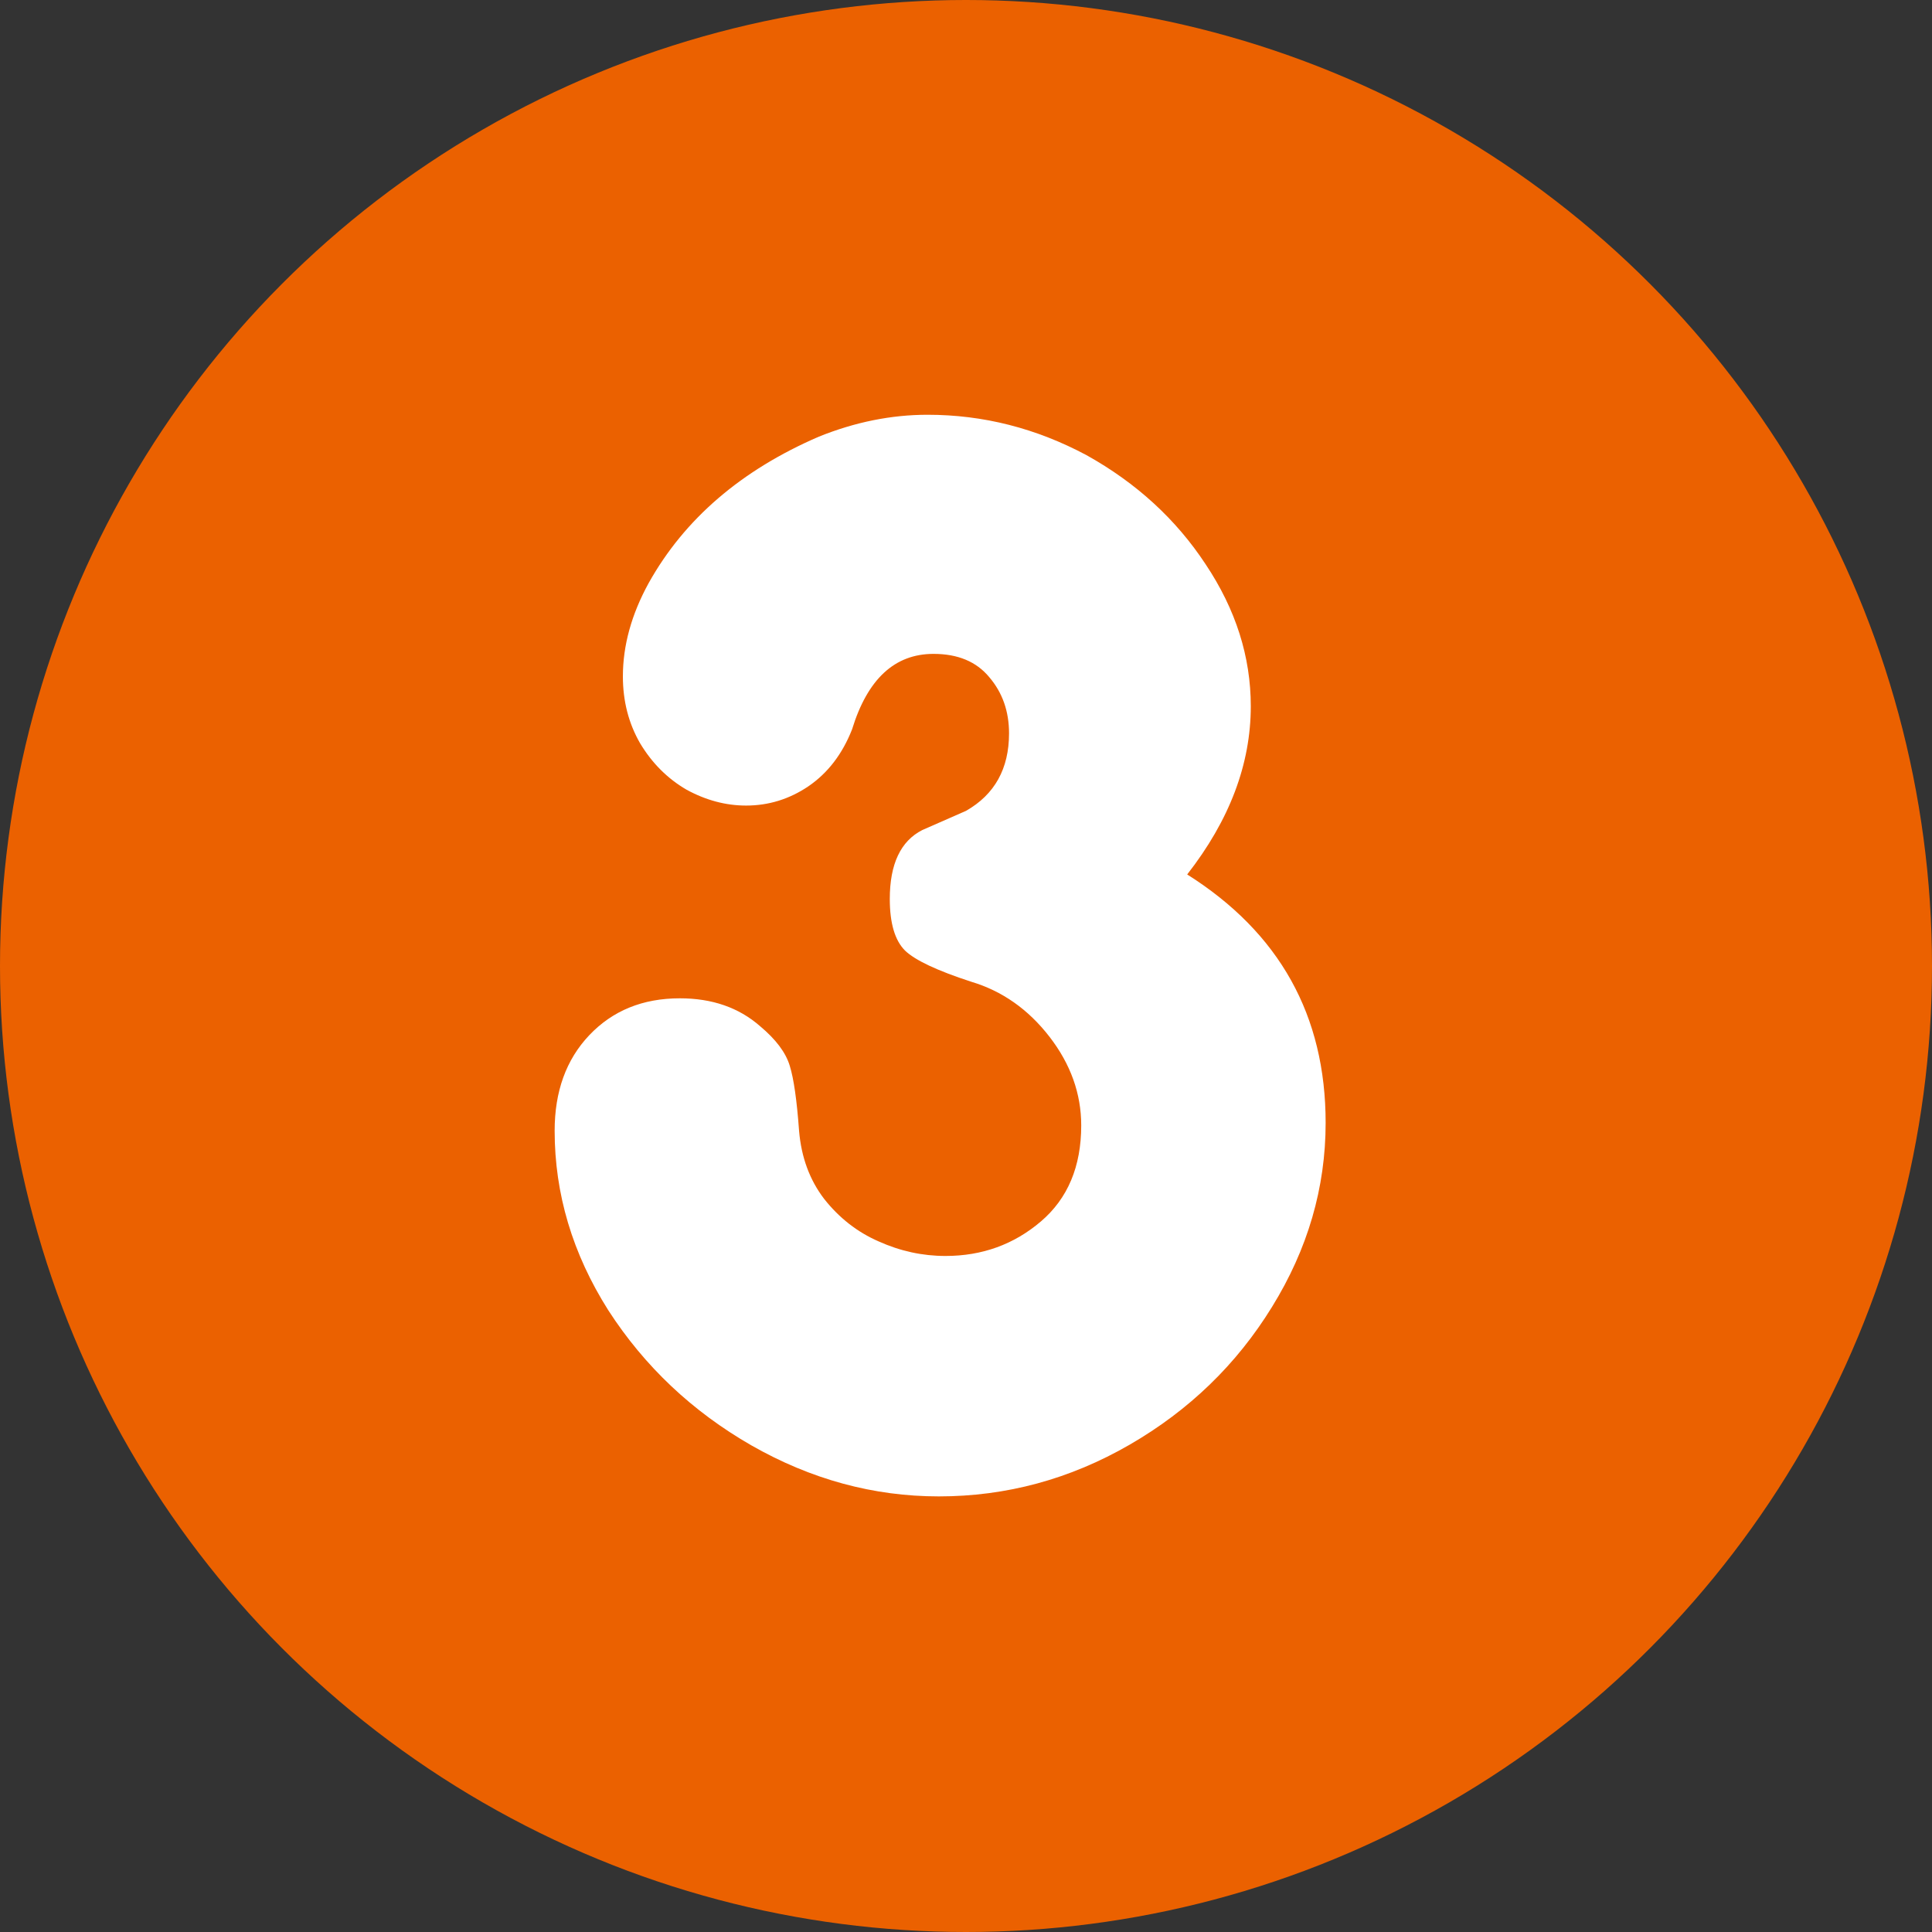
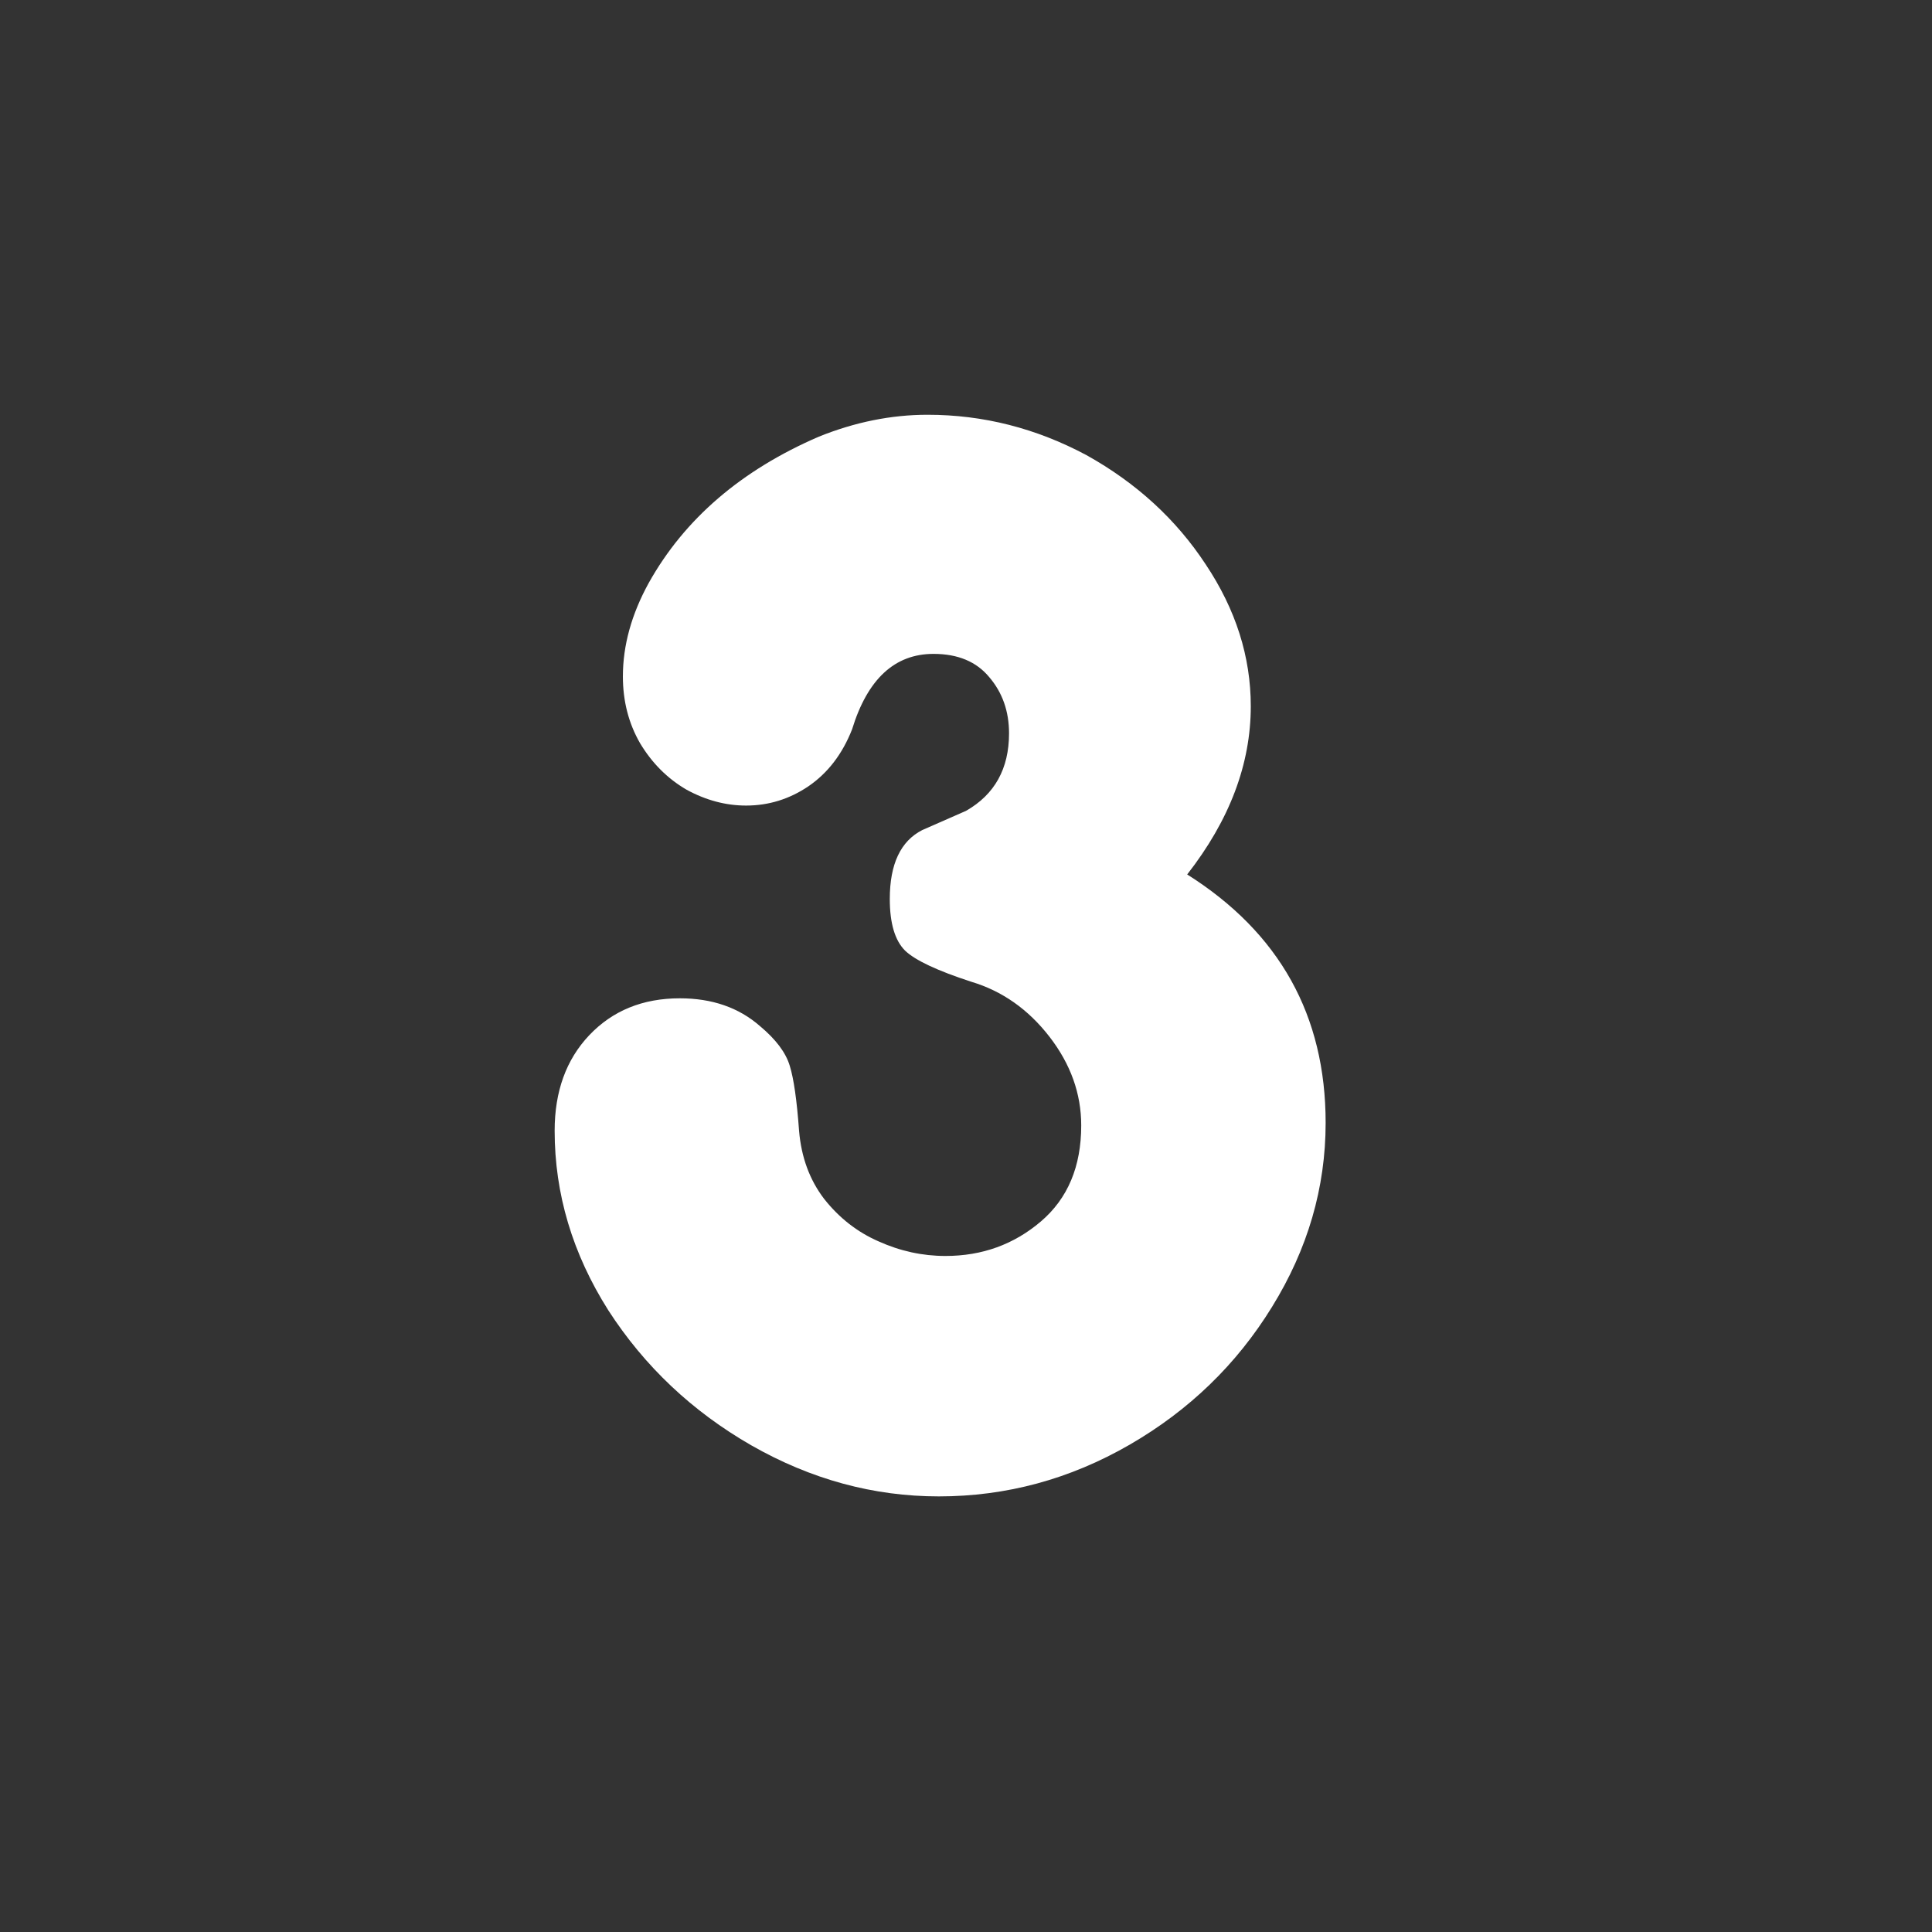
<svg xmlns="http://www.w3.org/2000/svg" width="47" height="47" viewBox="0 0 47 47" fill="none">
  <rect x="0" y="0" width="47" height="47" fill="#333333" stroke="none" />
-   <circle cx="23.5" cy="23.5" r="23.5" fill="#EB6100" />
  <path d="M28.881 21.273C31.127 22.69 32.249 24.705 32.249 27.315C32.249 28.894 31.814 30.387 30.944 31.794C30.084 33.191 28.93 34.308 27.48 35.146C26.029 35.984 24.482 36.403 22.839 36.403C21.249 36.403 19.729 35.989 18.279 35.162C16.839 34.335 15.679 33.239 14.798 31.875C13.928 30.5 13.493 29.044 13.493 27.508C13.493 26.552 13.773 25.779 14.331 25.188C14.9 24.586 15.636 24.286 16.539 24.286C17.323 24.286 17.973 24.511 18.488 24.962C18.875 25.285 19.117 25.607 19.213 25.929C19.31 26.241 19.385 26.767 19.439 27.508C19.493 28.153 19.697 28.706 20.051 29.168C20.416 29.63 20.857 29.974 21.373 30.199C21.899 30.436 22.441 30.554 23 30.554C23.892 30.554 24.665 30.274 25.32 29.716C25.976 29.157 26.303 28.378 26.303 27.379C26.303 26.606 26.045 25.886 25.53 25.22C25.014 24.554 24.38 24.108 23.628 23.883C22.801 23.614 22.264 23.362 22.017 23.125C21.77 22.878 21.646 22.459 21.646 21.869C21.646 21.02 21.91 20.461 22.436 20.193L23.5 19.726C24.198 19.328 24.547 18.7 24.547 17.84C24.547 17.303 24.386 16.847 24.064 16.471C23.752 16.095 23.301 15.907 22.71 15.907C21.765 15.907 21.104 16.519 20.728 17.744C20.492 18.345 20.137 18.807 19.665 19.129C19.203 19.441 18.698 19.597 18.15 19.597C17.656 19.597 17.172 19.468 16.7 19.21C16.238 18.941 15.862 18.565 15.572 18.082C15.293 17.599 15.153 17.056 15.153 16.455C15.153 15.703 15.362 14.945 15.781 14.183C16.651 12.625 18.032 11.438 19.922 10.622C20.803 10.267 21.684 10.09 22.565 10.09C23.919 10.09 25.207 10.418 26.432 11.073C27.646 11.749 28.613 12.636 29.332 13.731C30.063 14.827 30.428 15.977 30.428 17.18C30.428 18.587 29.913 19.951 28.881 21.273Z" fill="white" />
</svg>